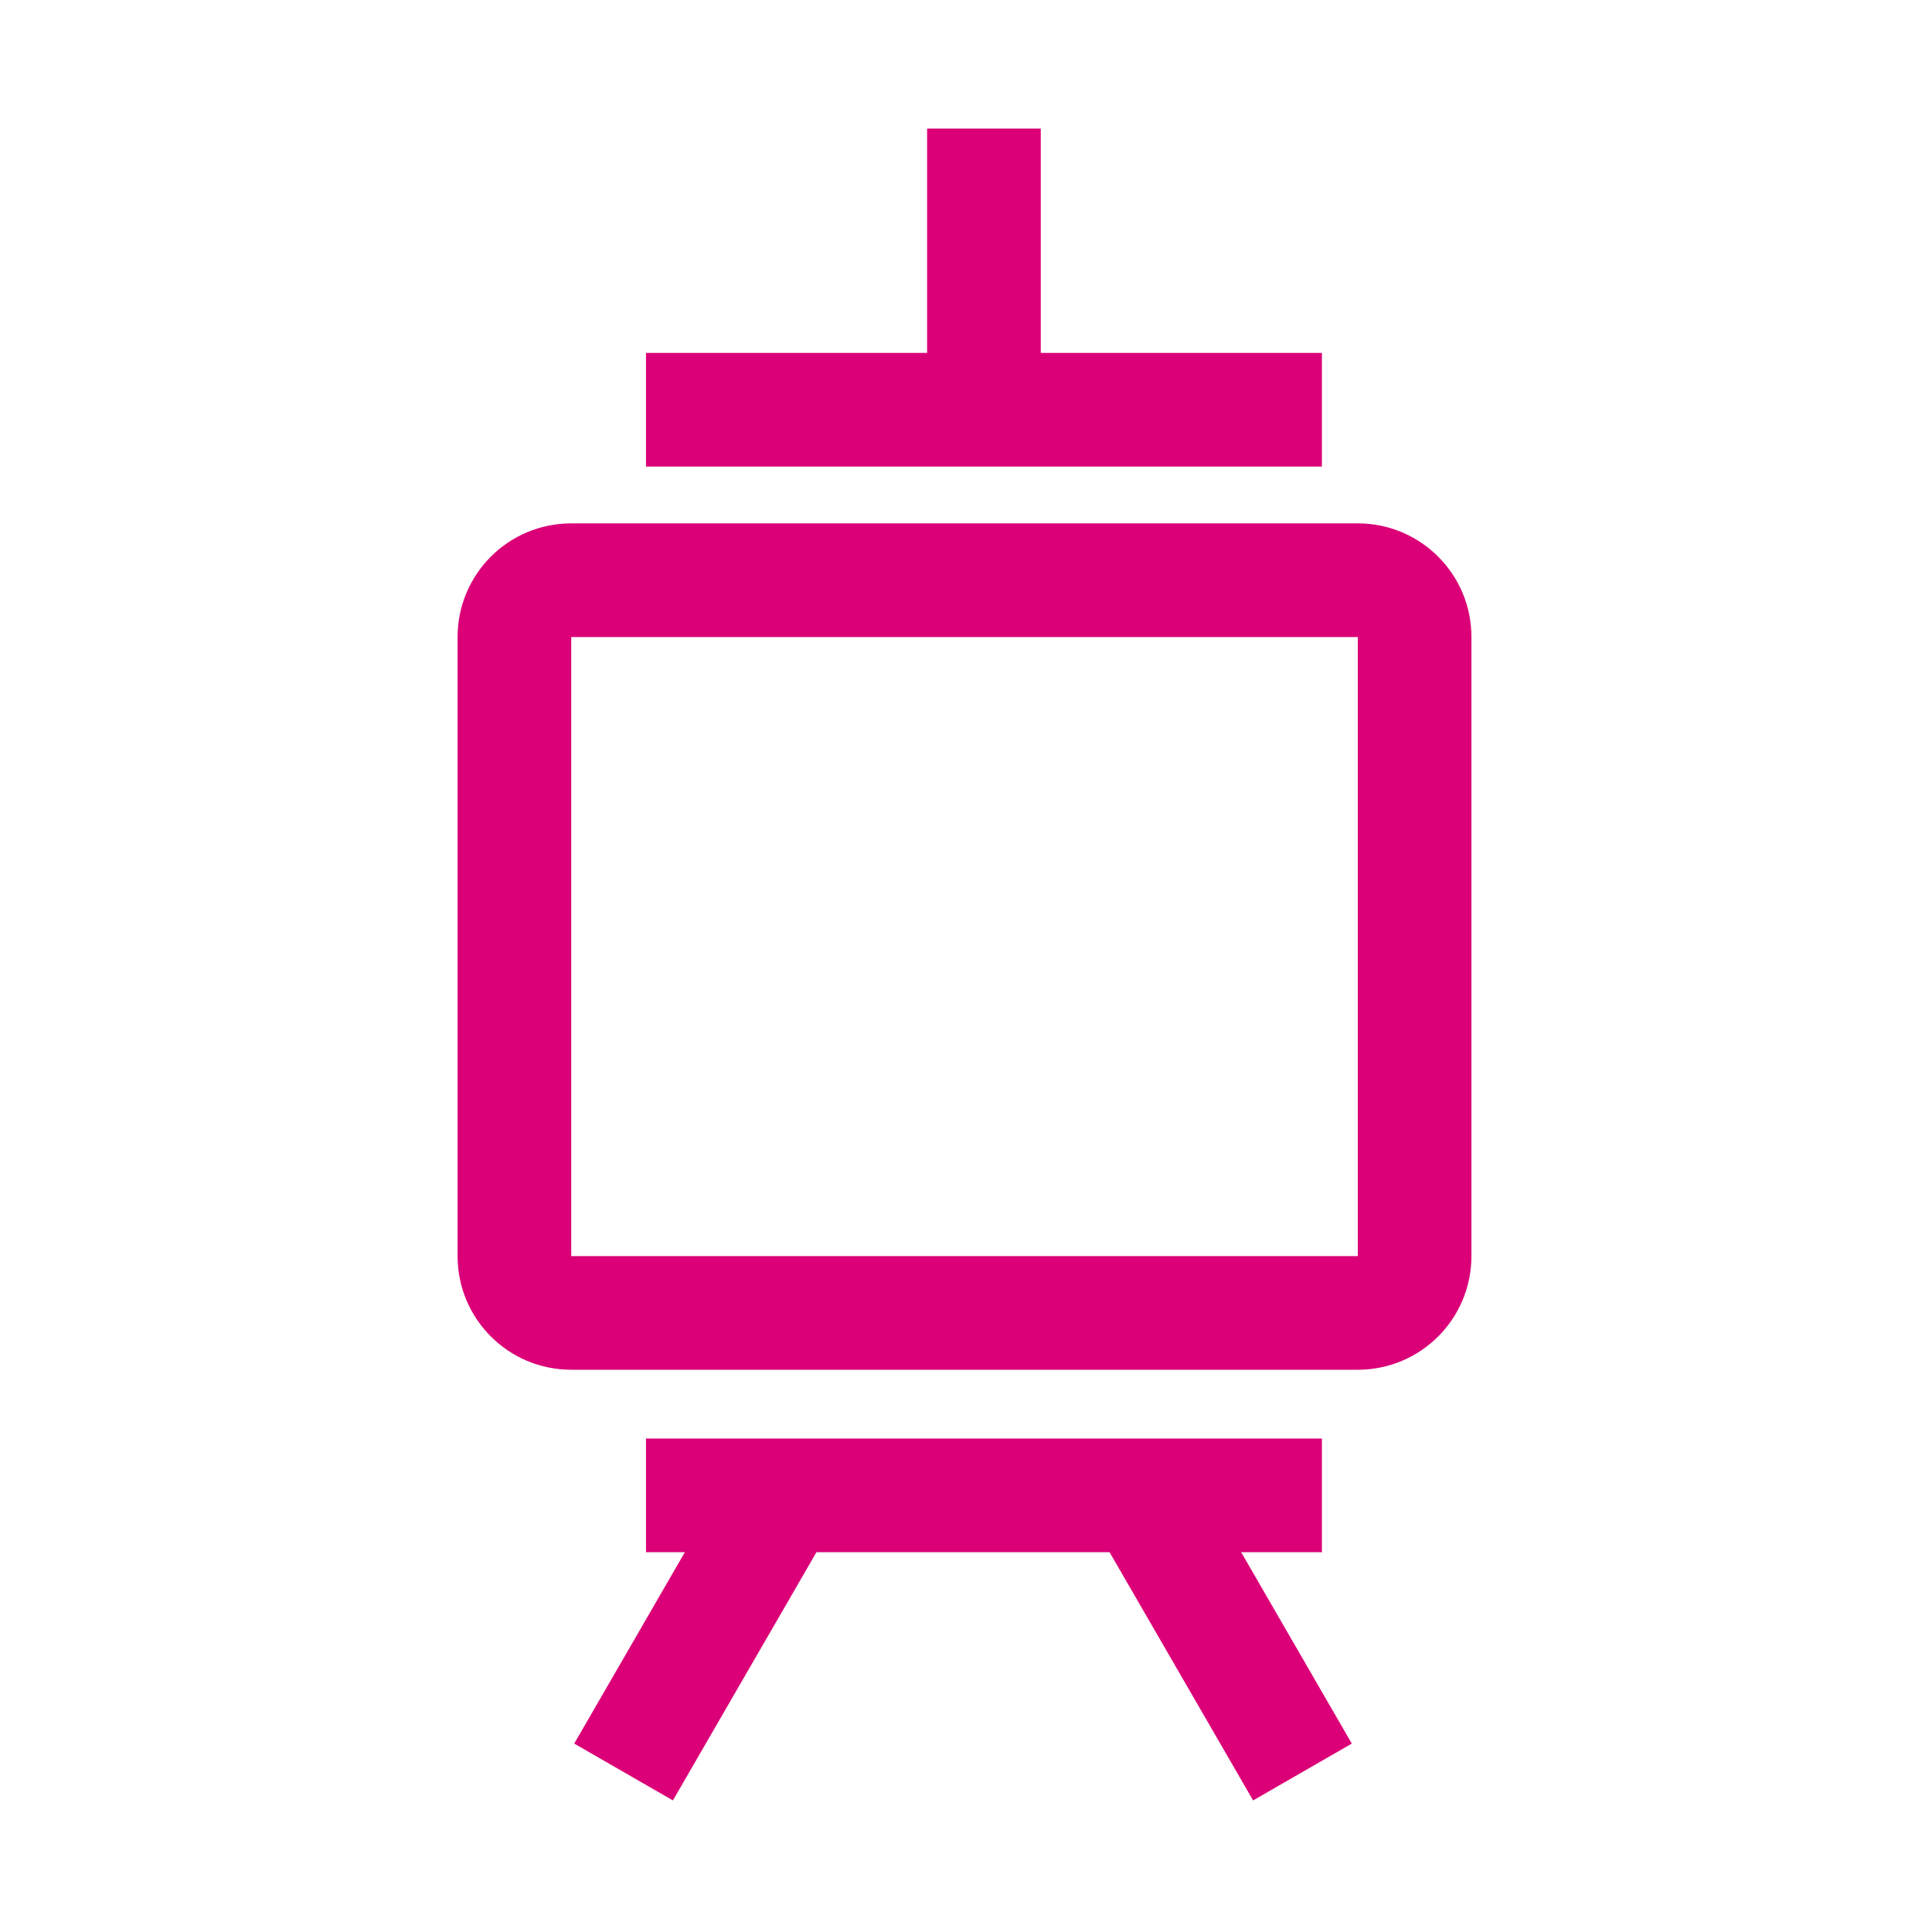
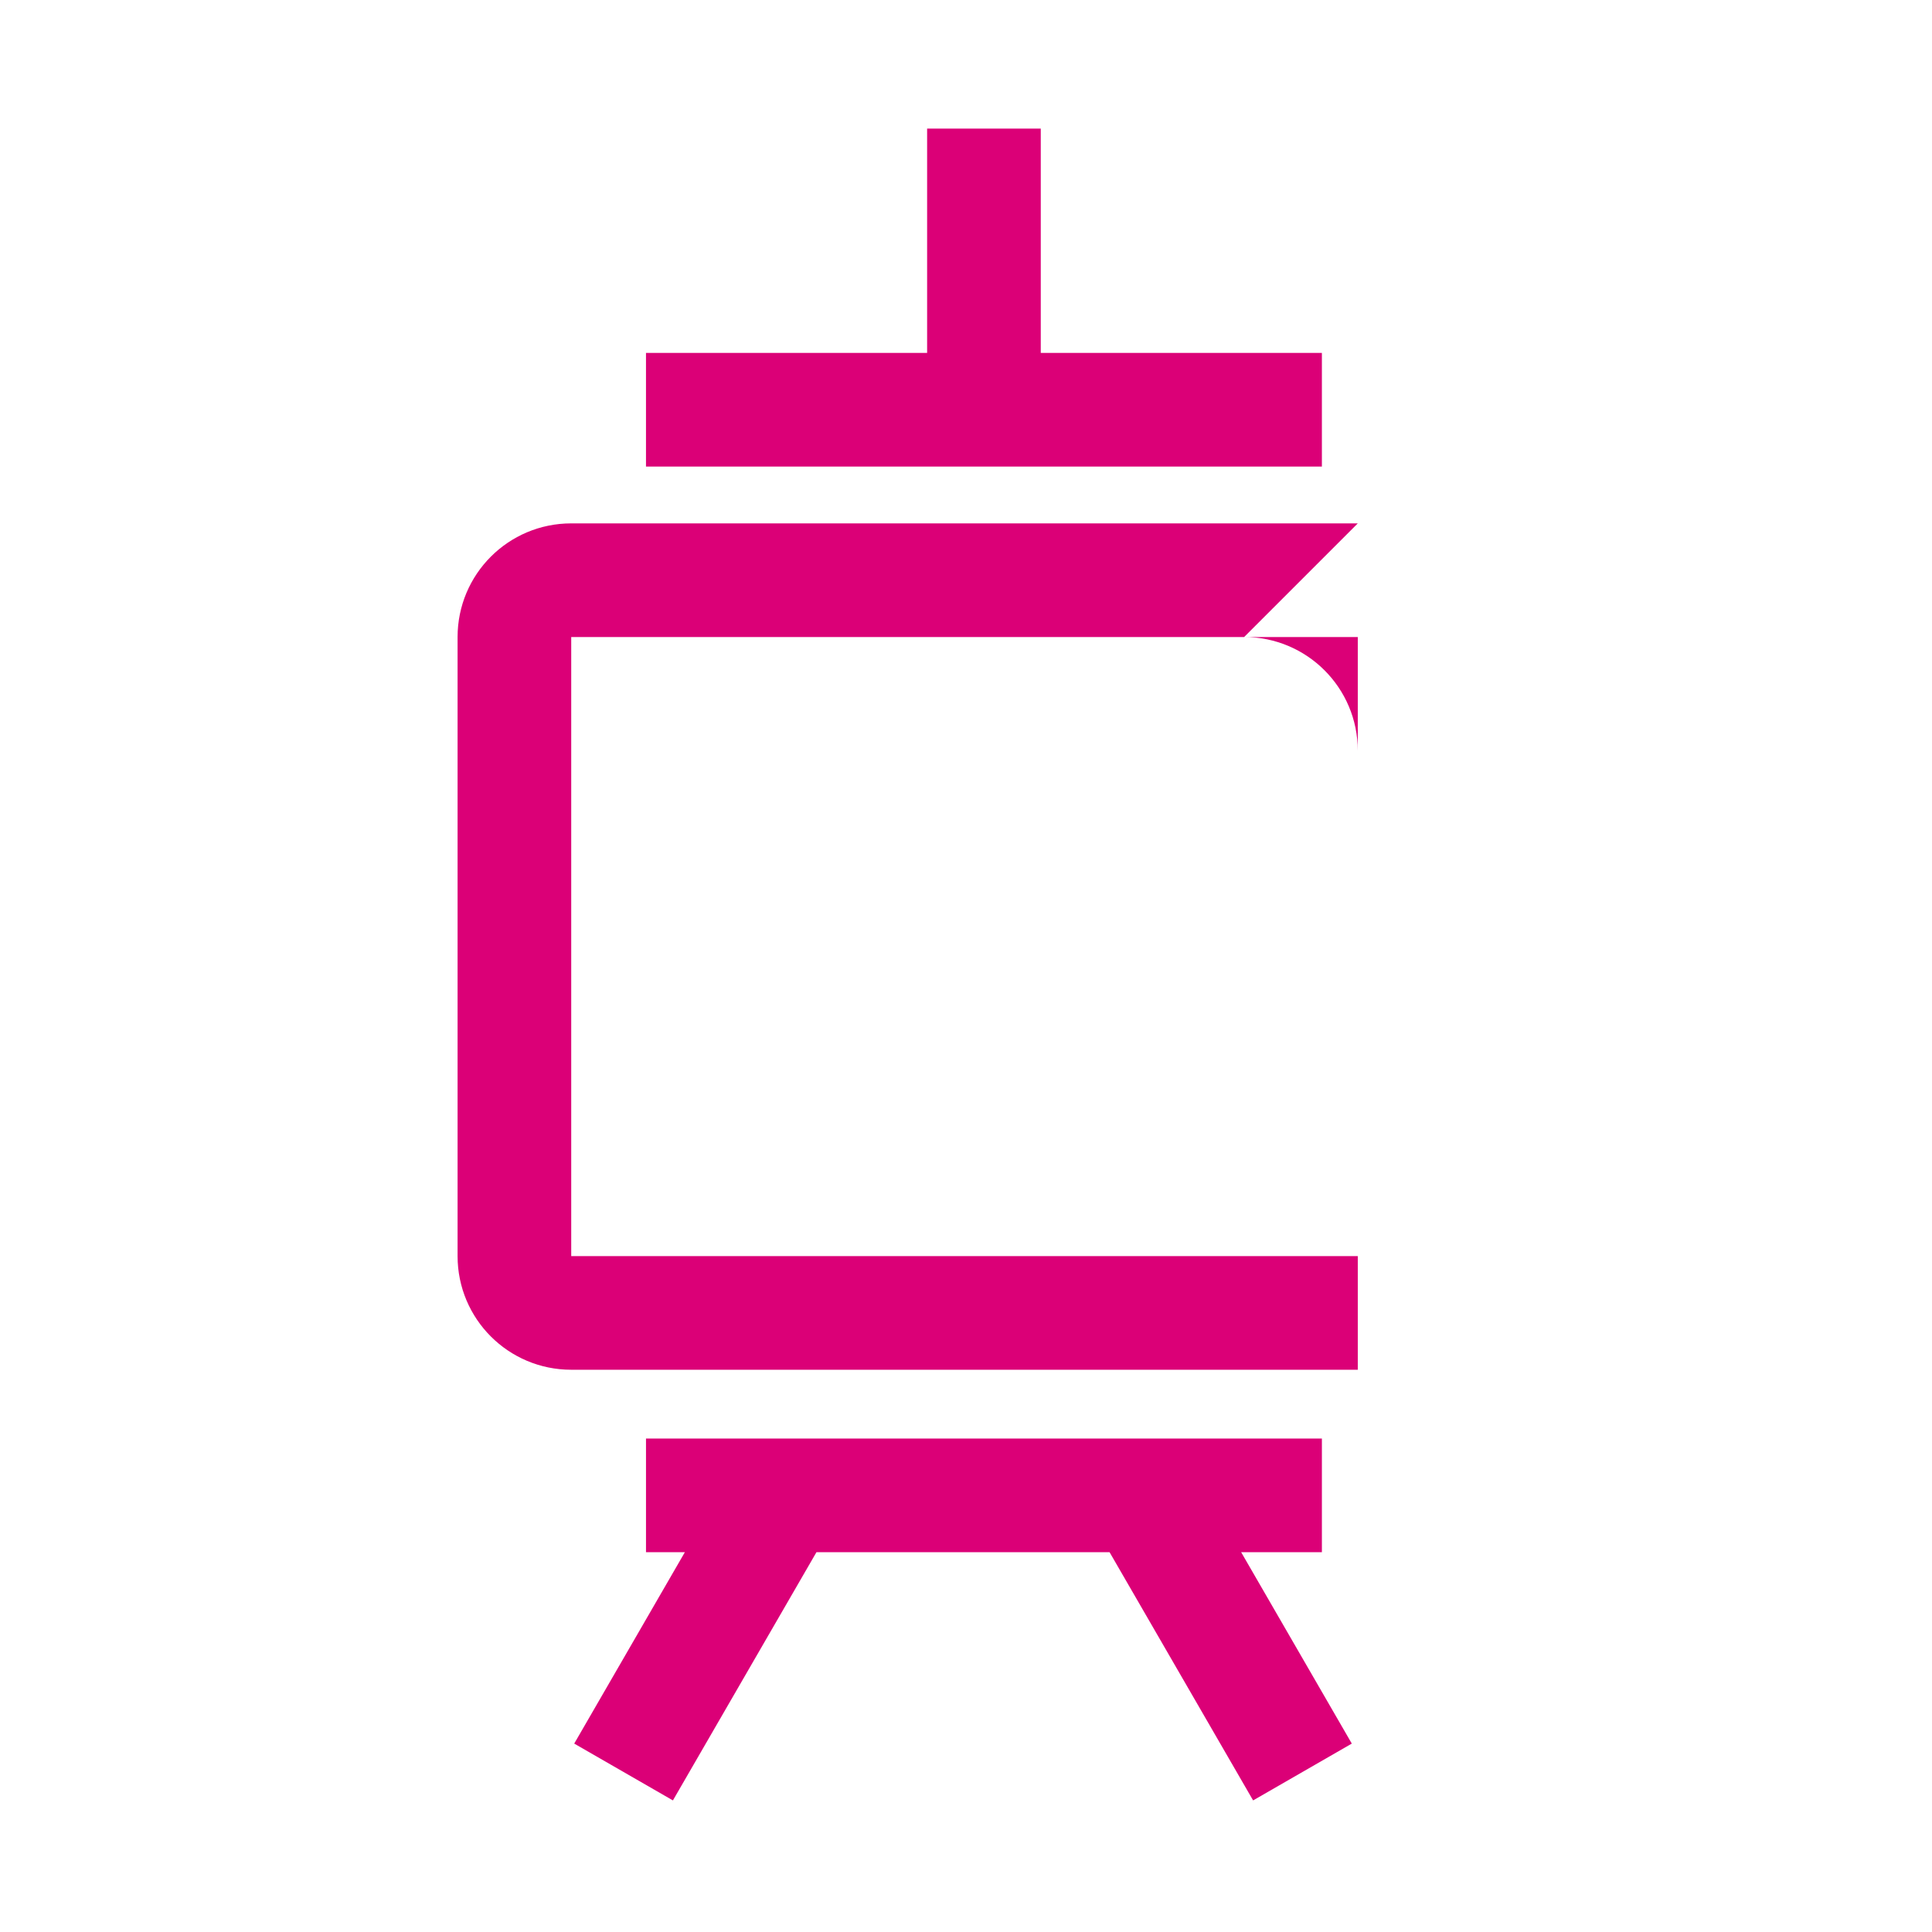
<svg xmlns="http://www.w3.org/2000/svg" xml:space="preserve" width="13mm" height="13mm" version="1.1" style="shape-rendering:geometricPrecision; text-rendering:geometricPrecision; image-rendering:optimizeQuality; fill-rule:evenodd; clip-rule:evenodd" viewBox="0 0 6.46 6.46">
  <defs>
    <style type="text/css">
   
    .fil1 {fill:none}
    .fil0 {fill:#DB0077;fill-rule:nonzero}
   
  </style>
  </defs>
  <g id="Layer_x0020_1">
-     <path class="fil0" d="M4.42 4.81l0 0.38 -0.27 0 0.37 0.64 -0.33 0.19 -0.48 -0.83 -0.98 0 -0.48 0.83 -0.33 -0.19 0.37 -0.64 -0.13 0 0 -0.38 2.25 0zm-2.51 -0.61l0 -2.07 2.63 0 0 2.07 -2.63 0zm2.63 -2.45l-2.63 0c-0.21,0 -0.38,0.17 -0.38,0.38l0 2.07c0,0.21 0.17,0.38 0.38,0.38l2.63 0c0.21,0 0.38,-0.17 0.38,-0.38l0 -2.07c0,-0.21 -0.17,-0.38 -0.38,-0.38zm-0.12 -0.57l0 0.38 -0.94 0 -0.38 0 -0.94 0 0 -0.38 0.94 0 0 -0.75 0.38 0 0 0.75 0.94 0z" />
-     <rect class="fil1" width="6.46" height="6.46" />
+     <path class="fil0" d="M4.42 4.81l0 0.38 -0.27 0 0.37 0.64 -0.33 0.19 -0.48 -0.83 -0.98 0 -0.48 0.83 -0.33 -0.19 0.37 -0.64 -0.13 0 0 -0.38 2.25 0zm-2.51 -0.61l0 -2.07 2.63 0 0 2.07 -2.63 0zm2.63 -2.45l-2.63 0c-0.21,0 -0.38,0.17 -0.38,0.38l0 2.07c0,0.21 0.17,0.38 0.38,0.38l2.63 0l0 -2.07c0,-0.21 -0.17,-0.38 -0.38,-0.38zm-0.12 -0.57l0 0.38 -0.94 0 -0.38 0 -0.94 0 0 -0.38 0.94 0 0 -0.75 0.38 0 0 0.75 0.94 0z" />
  </g>
</svg>